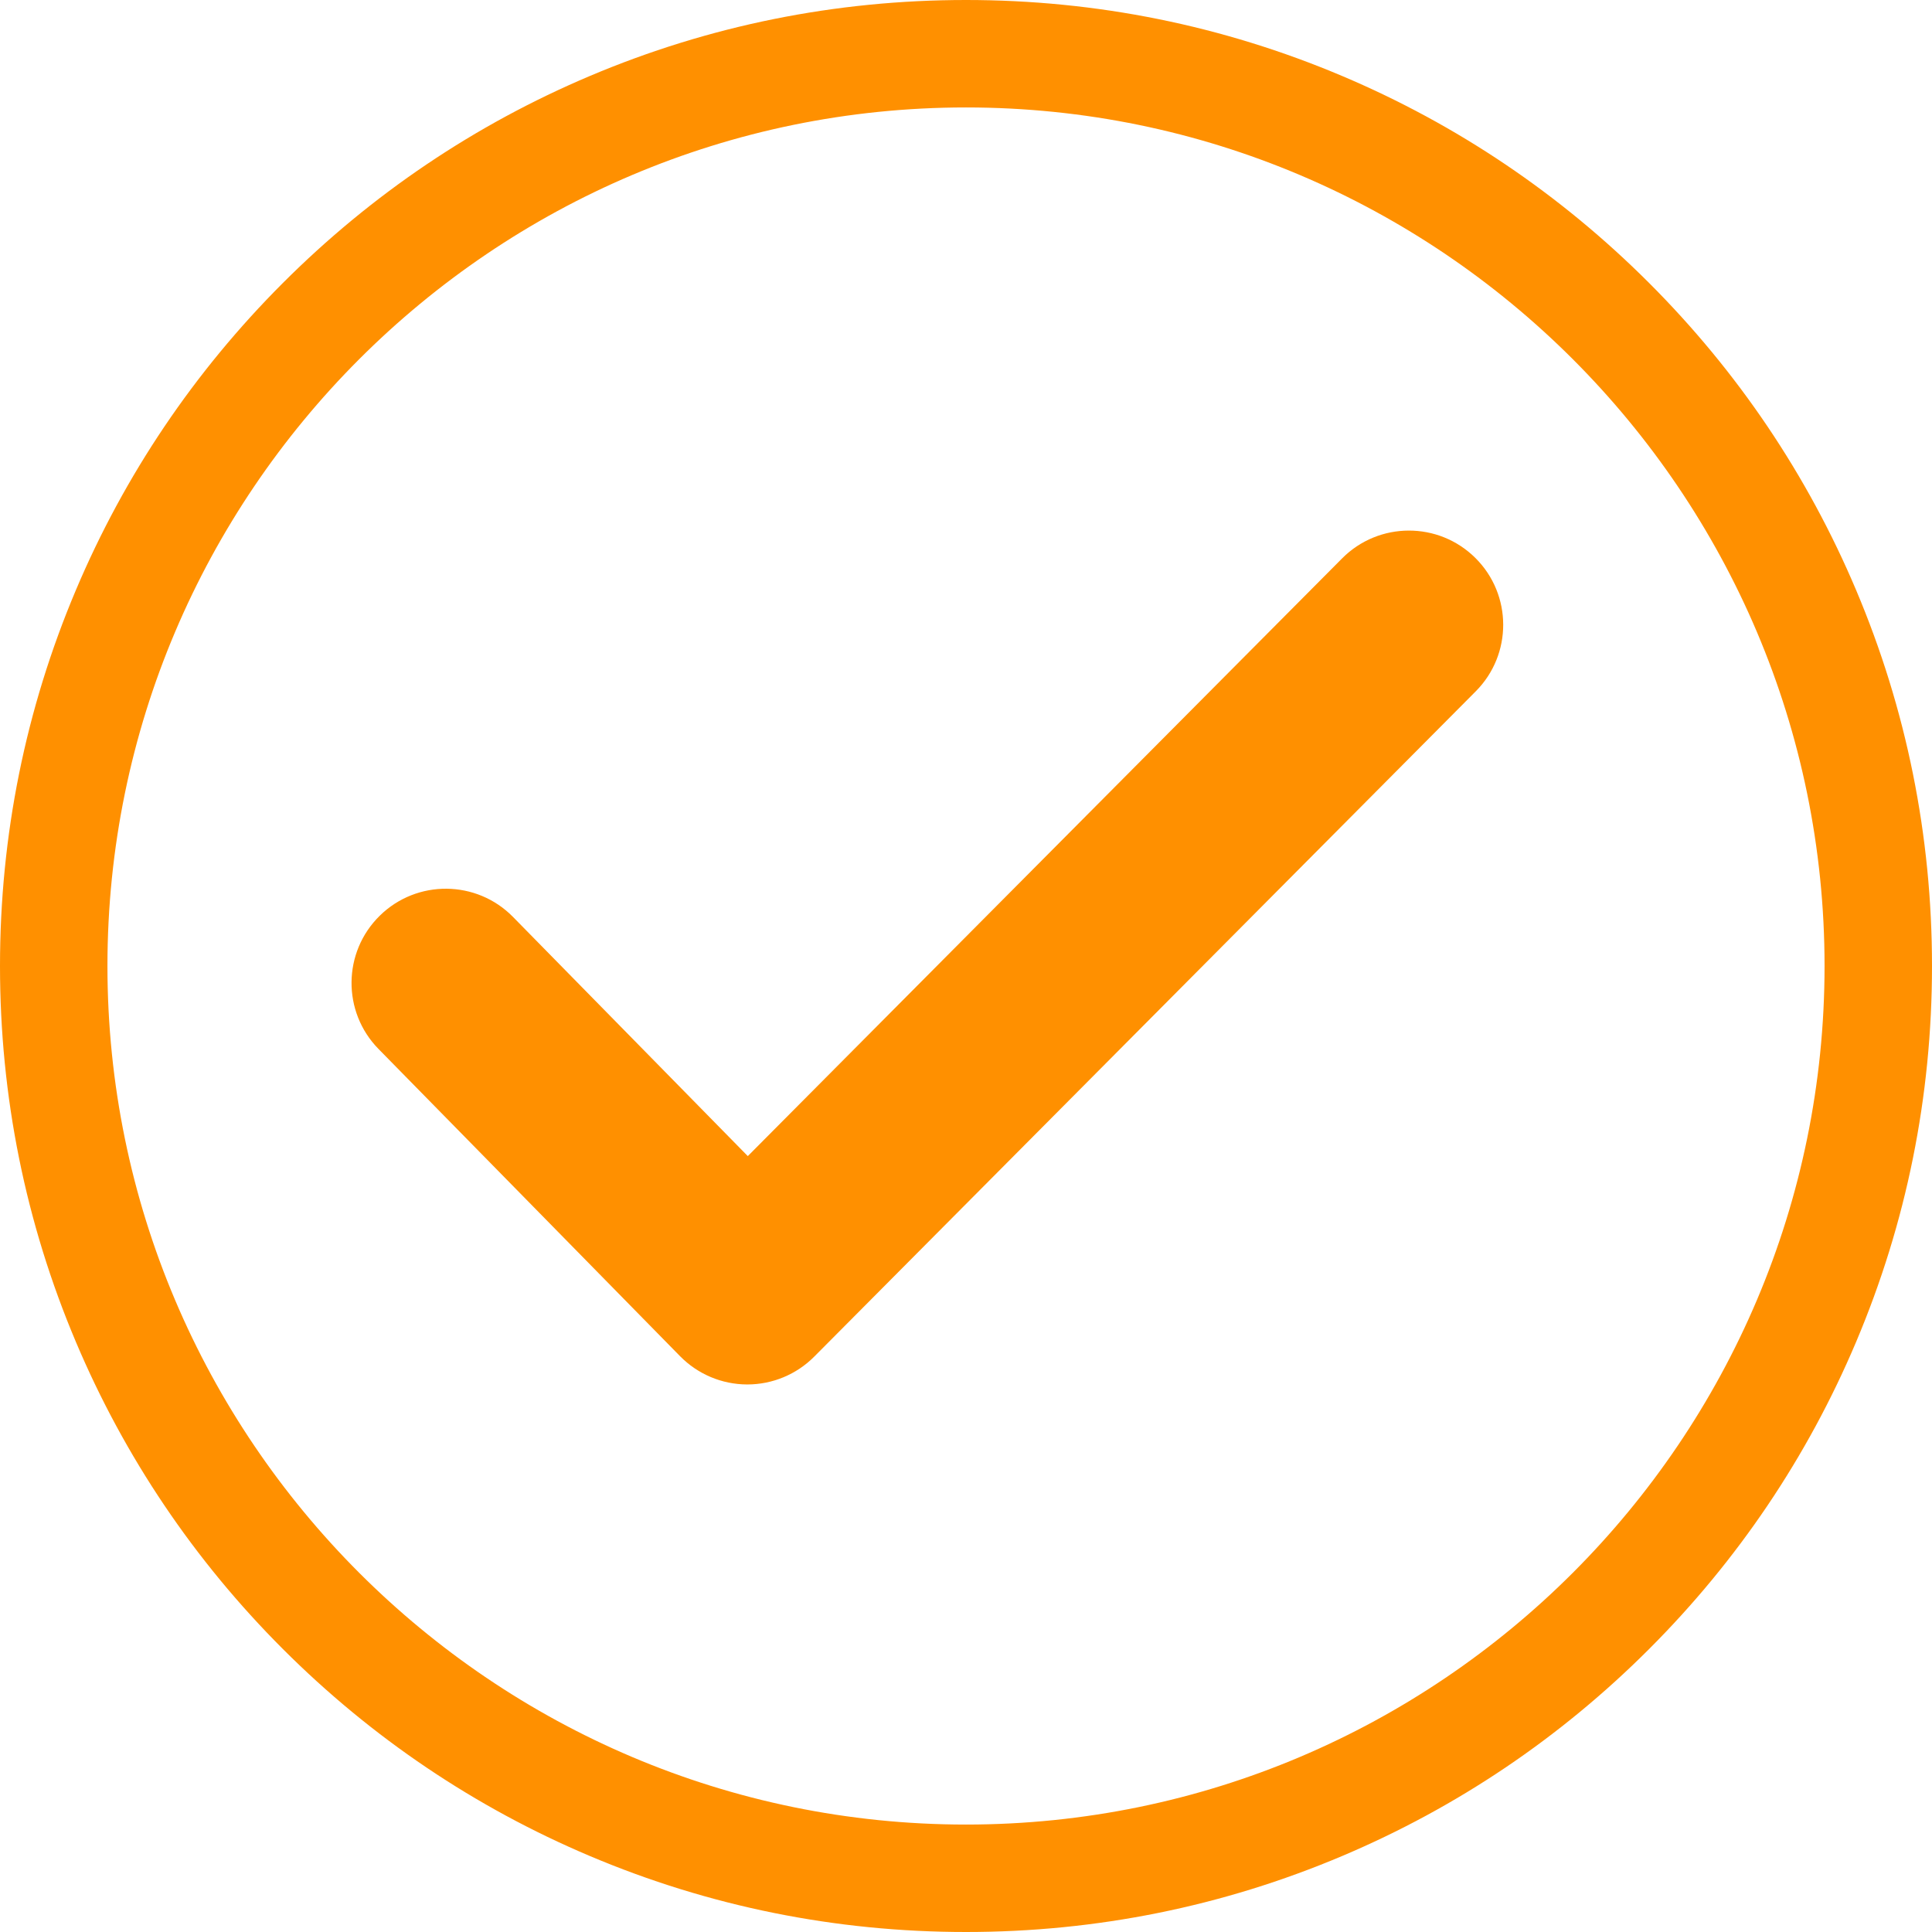
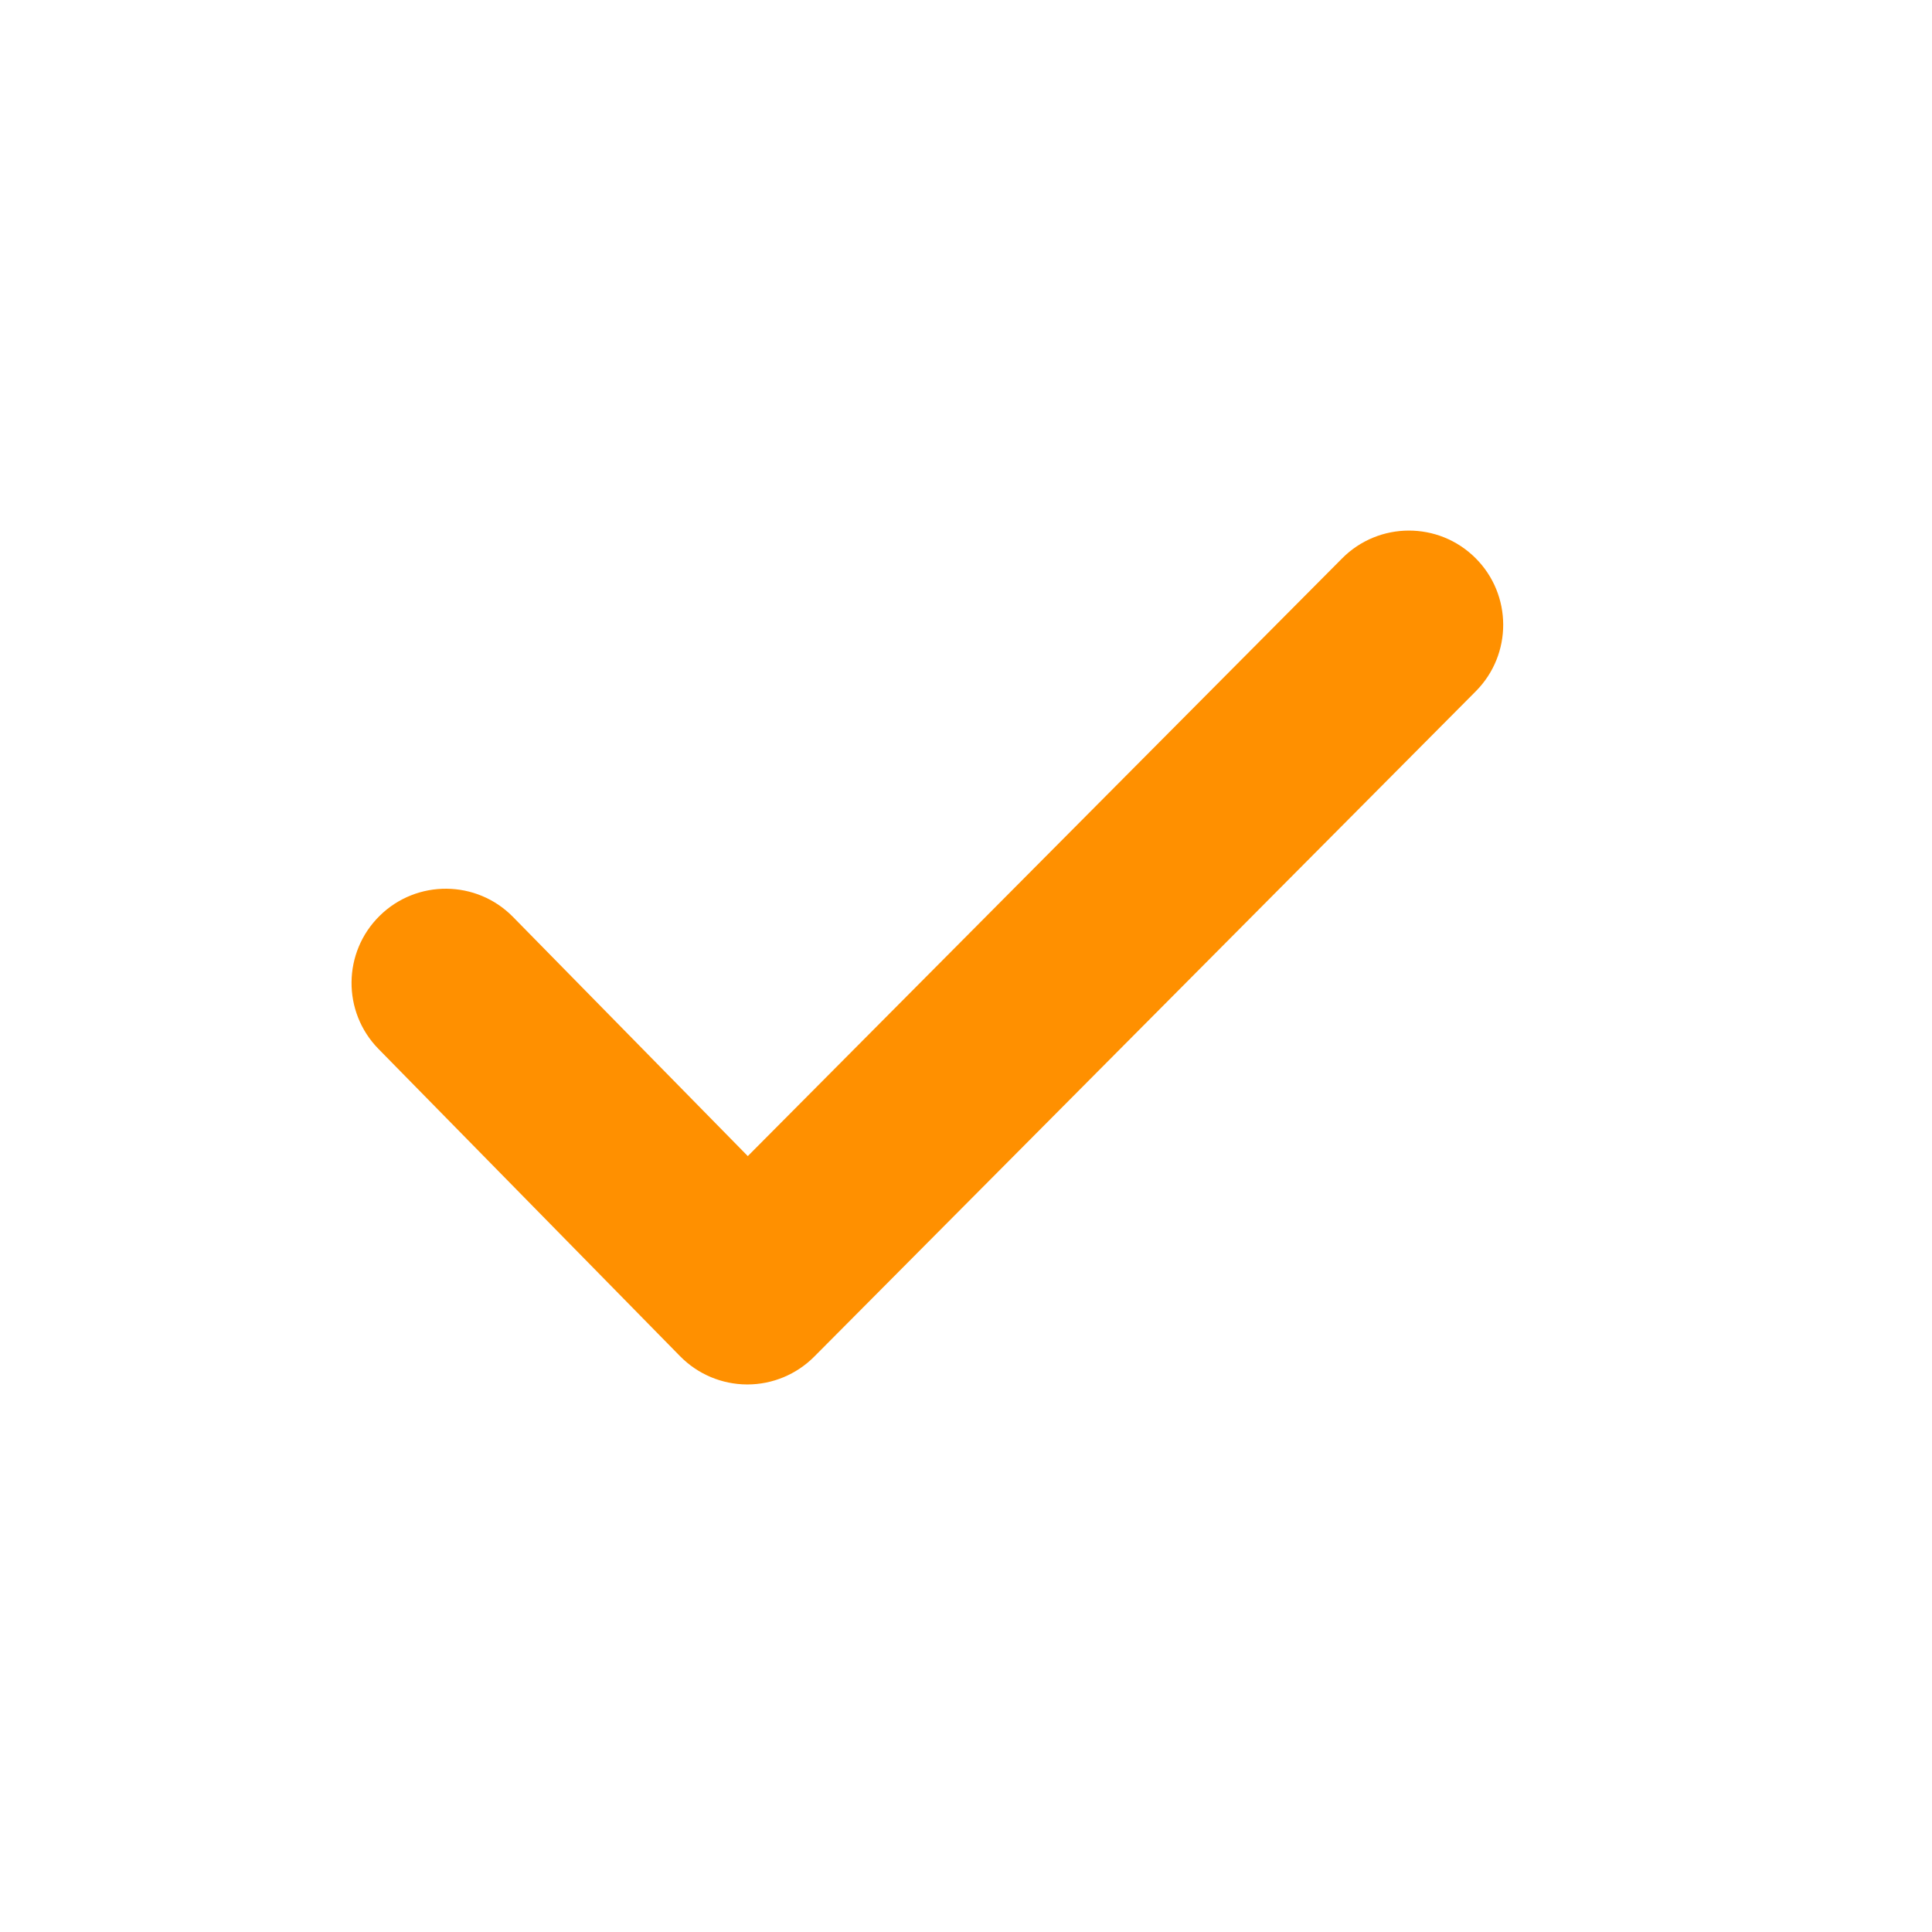
<svg xmlns="http://www.w3.org/2000/svg" version="1.1" id="Ebene_1" x="0px" y="0px" viewBox="0 0 908.26 908.26" style="enable-background:new 0 0 908.26 908.26;" xml:space="preserve">
  <style type="text/css">
	.st0{fill:#FF9000;}
</style>
  <g>
    <g>
      <g>
-         <path class="st0" d="M454.13,908.26c-61.3,0-120.77-12.01-176.78-35.7c-54.08-22.87-102.64-55.62-144.34-97.31     c-41.7-41.7-74.44-90.26-97.31-144.34C12.01,574.9,0,515.43,0,454.13s12.01-120.77,35.7-176.78     c22.87-54.08,55.62-102.64,97.31-144.34c41.7-41.7,90.26-74.44,144.34-97.31C333.36,12.01,392.84,0,454.13,0     c61.3,0,120.77,12.01,176.78,35.7c54.08,22.87,102.64,55.62,144.34,97.31c41.7,41.7,74.44,90.26,97.31,144.34     c23.69,56,35.7,115.48,35.7,176.78s-12.01,120.77-35.7,176.78c-22.87,54.08-55.62,102.64-97.31,144.34     c-41.7,41.7-90.26,74.44-144.34,97.31C574.9,896.25,515.43,908.26,454.13,908.26z M454.13,50.51     c-222.56,0-403.62,181.06-403.62,403.62s181.06,403.62,403.62,403.62s403.62-181.06,403.62-403.62S676.69,50.51,454.13,50.51z" />
-       </g>
+         </g>
    </g>
    <g>
      <g>
        <path class="st0" d="M351.34,650.85c-0.05,0-0.1,0-0.14,0c-11.84-0.04-23.18-4.82-31.48-13.27L177.95,493.14     c-17.14-17.46-16.88-45.51,0.58-62.65c17.46-17.14,45.51-16.88,62.65,0.58L351.55,543.5l279.4-281     c17.25-17.35,45.31-17.43,62.66-0.18c17.35,17.25,17.43,45.31,0.18,62.66l-311.02,312.8     C374.44,646.15,363.13,650.85,351.34,650.85z" />
      </g>
    </g>
  </g>
</svg>